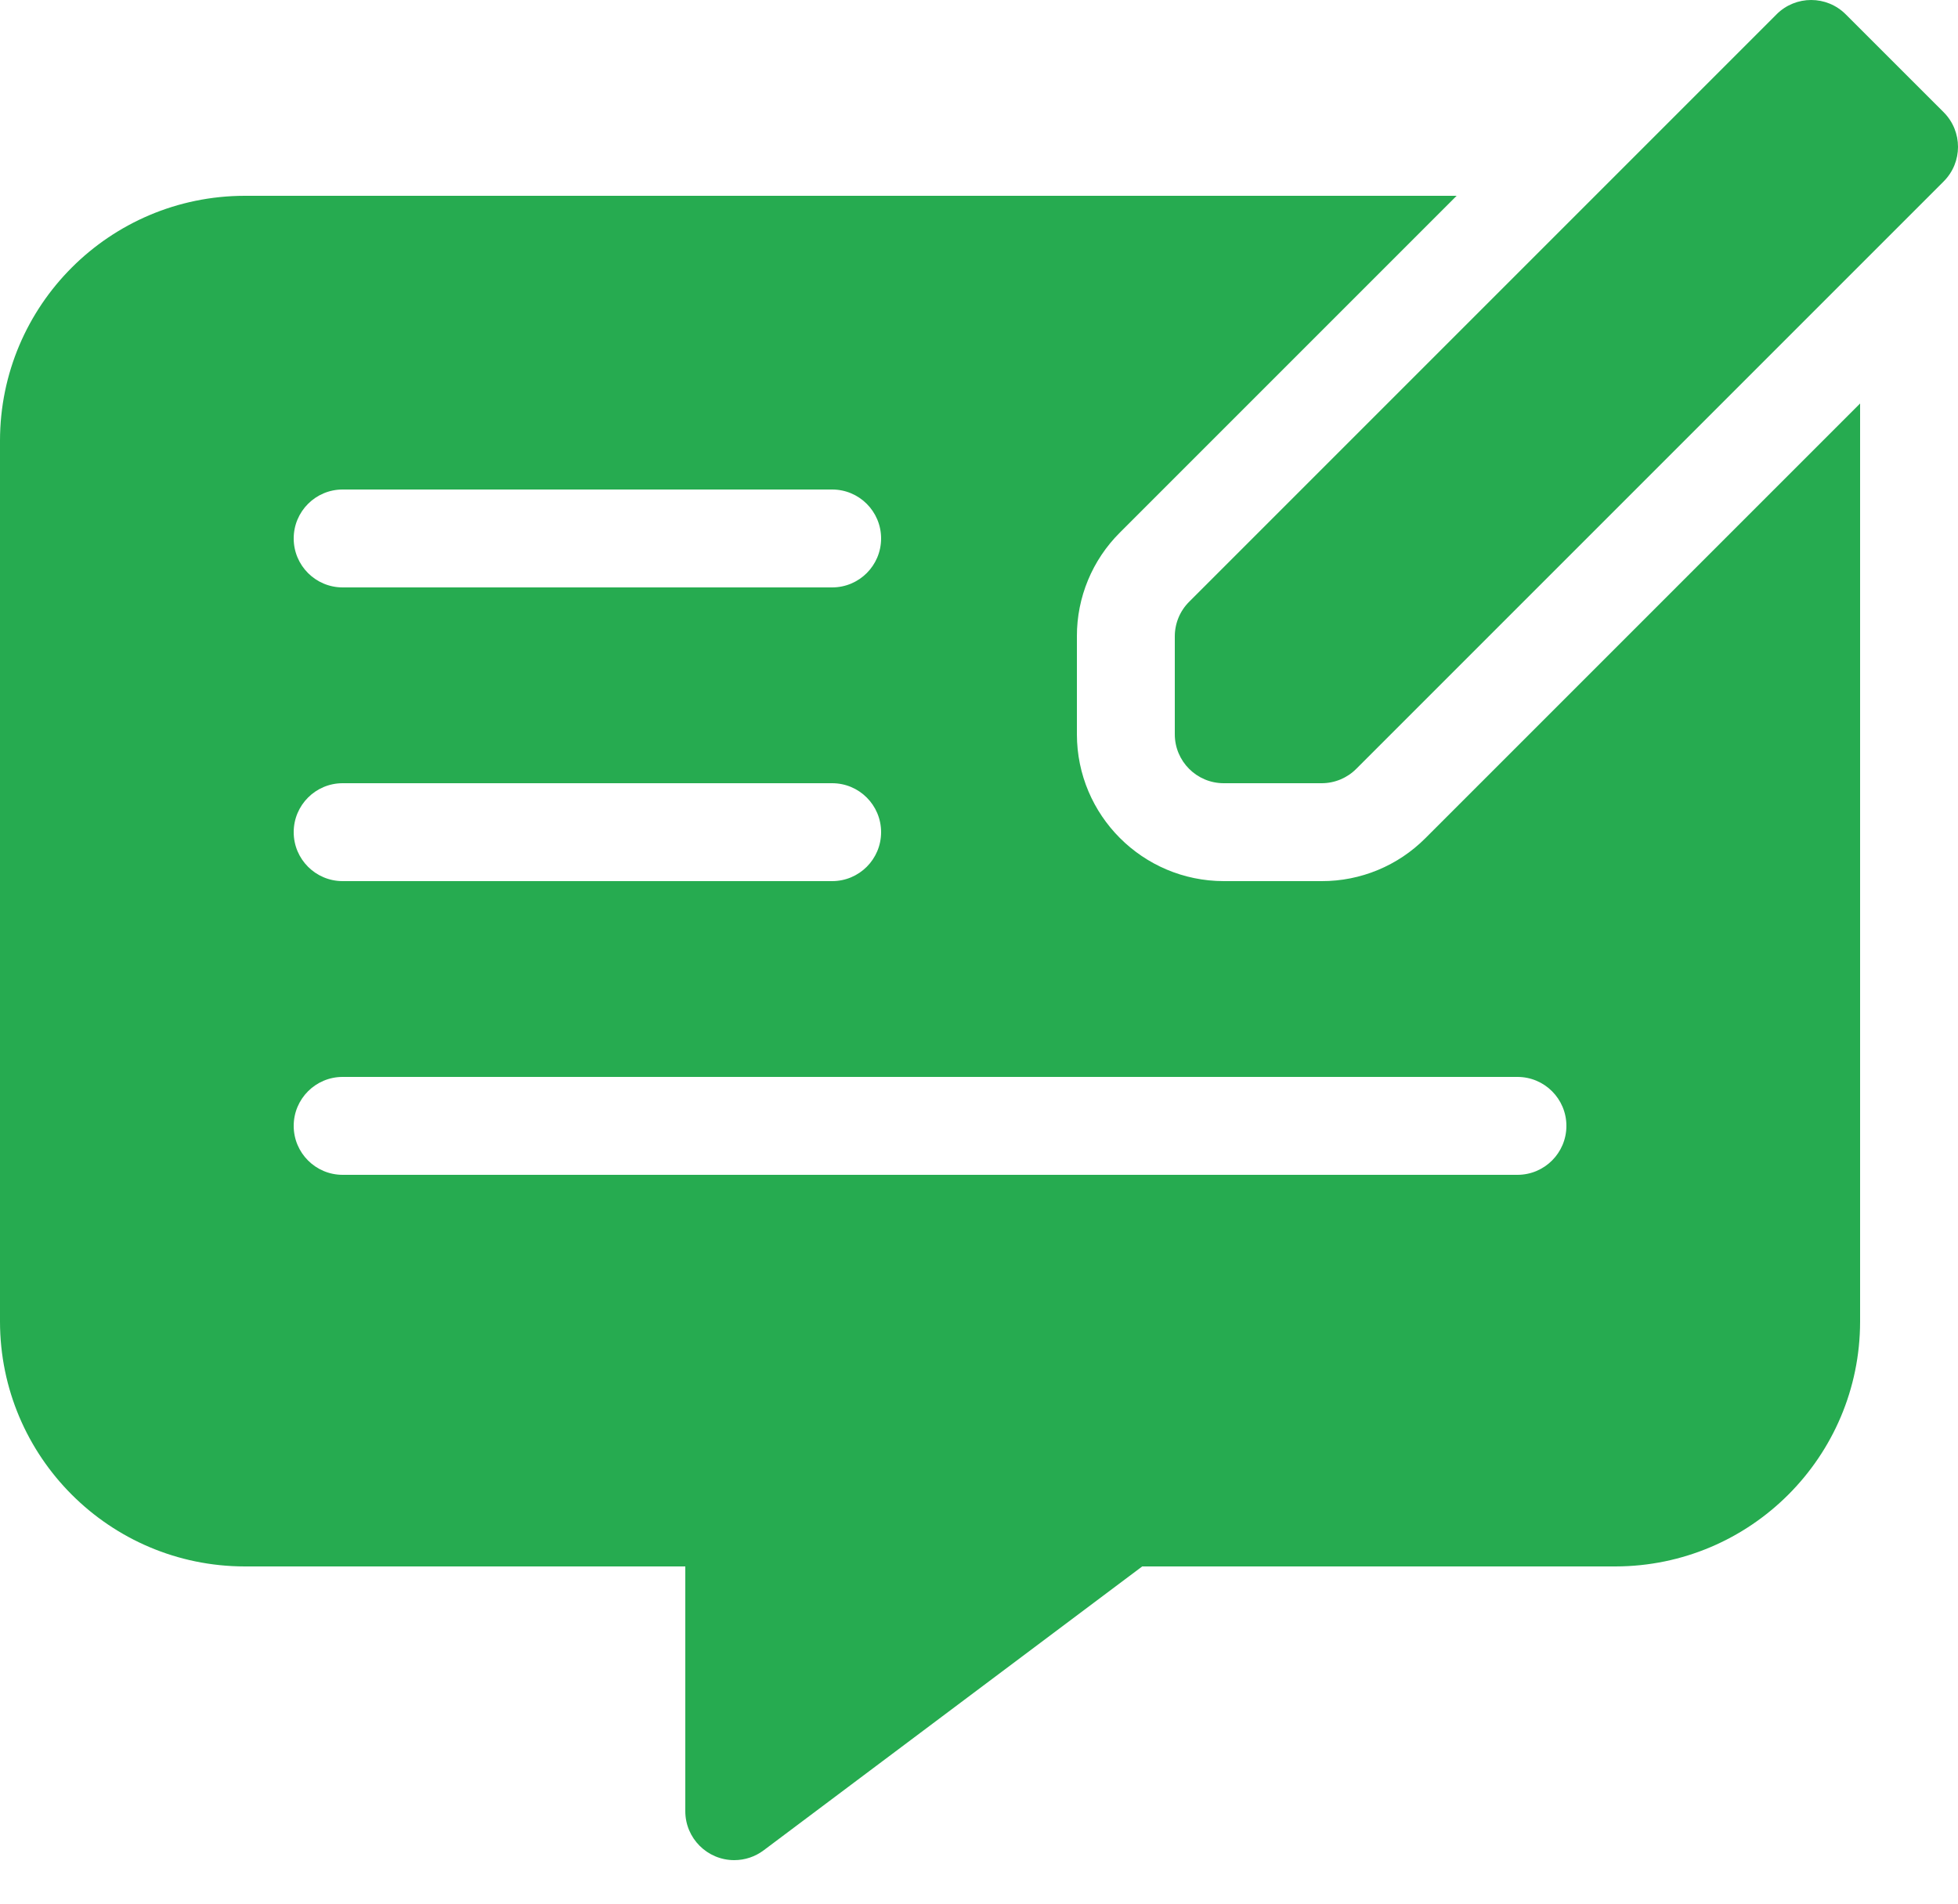
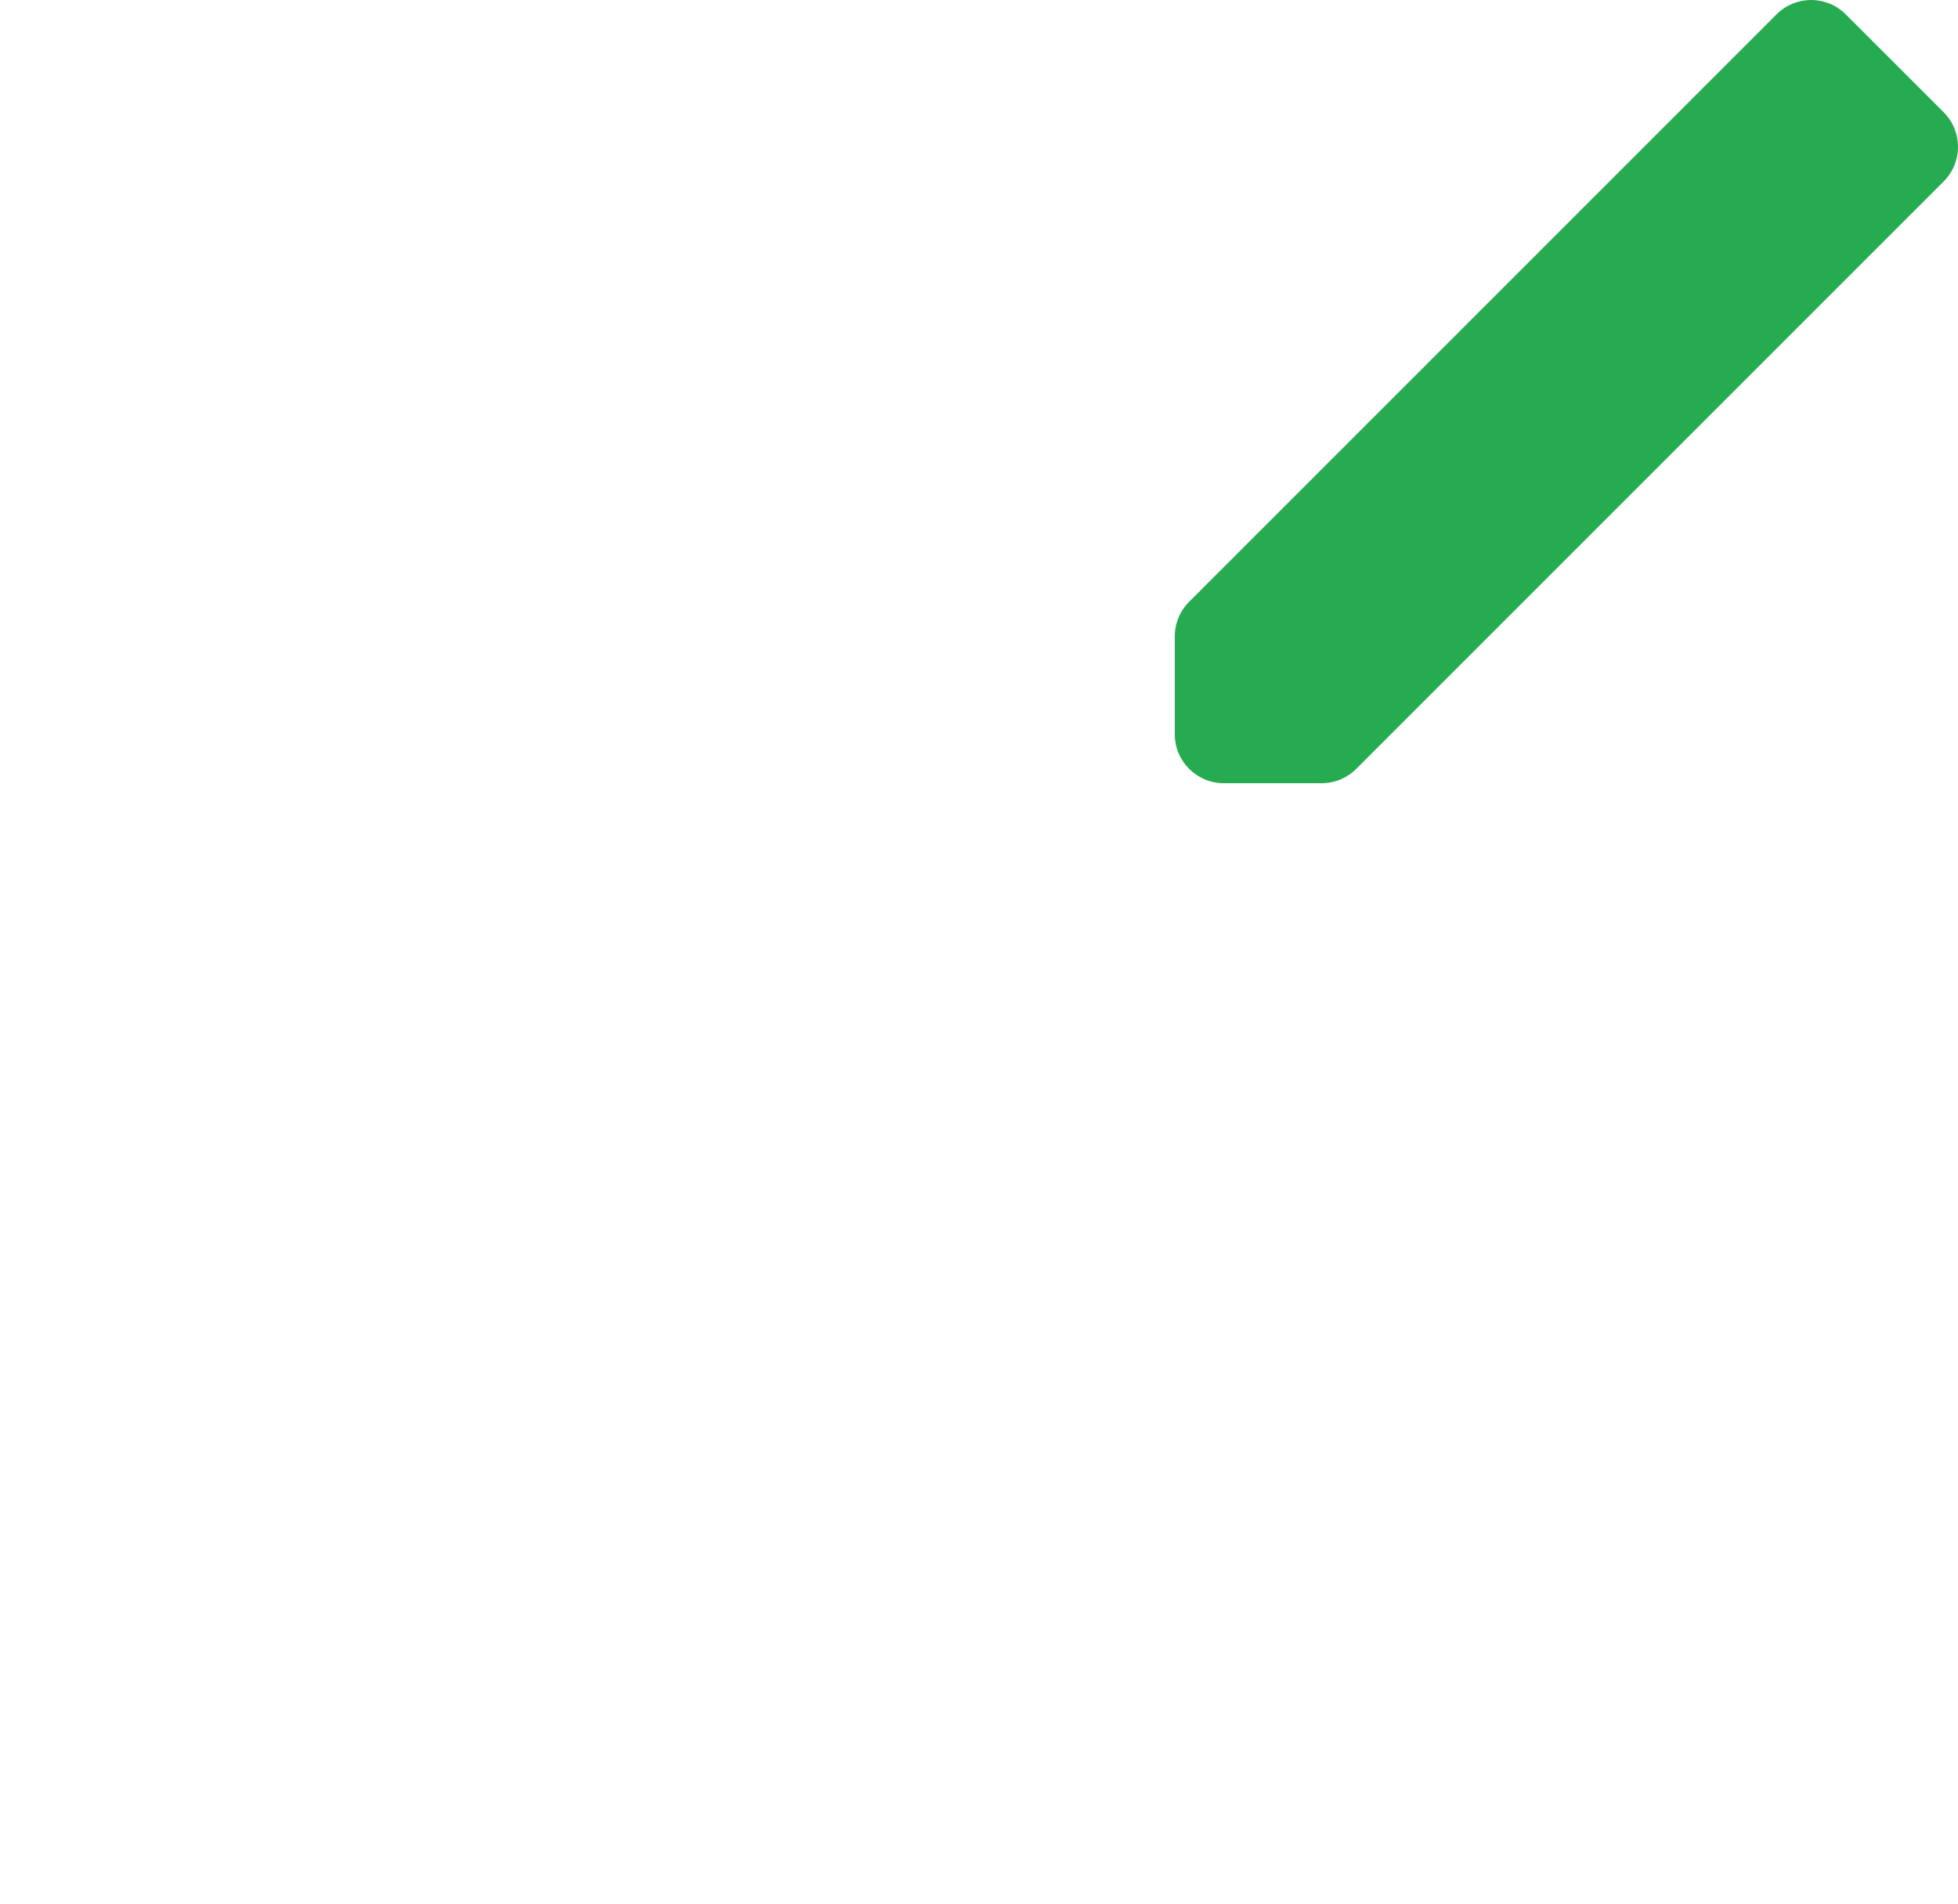
<svg xmlns="http://www.w3.org/2000/svg" width="36px" height="35px" viewBox="0 0 36 35" version="1.1">
  <title>contact_feedback</title>
  <g id="Page-1" stroke="none" stroke-width="1" fill="none" fill-rule="evenodd">
    <g id="contact_feedback" fill="#26AB50" fill-rule="nonzero">
      <path d="M35.736,2.063 L33.936,0.264 C33.585,-0.088 33.016,-0.088 32.664,0.263 C32.664,0.263 32.664,0.263 32.664,0.264 L21.864,11.064 C21.695,11.232 21.6,11.461 21.6,11.7 L21.6,13.5 C21.6,13.997 22.003,14.4 22.5,14.4 L24.3,14.4 C24.539,14.4 24.768,14.305 24.936,14.136 L35.736,3.336 C36.088,2.985 36.088,2.416 35.737,2.064 C35.737,2.064 35.736,2.064 35.736,2.063 Z" id="Path" />
-       <path d="M24.3,16.2 L22.5,16.2 C21.009,16.198 19.801,14.99 19.8,13.5 L19.8,11.7 C19.798,10.983 20.083,10.296 20.591,9.791 L26.782,3.6 L4.5,3.6 C2.016,3.603 0.003,5.616 0,8.1 L0,24.3 C0.003,26.784 2.016,28.797 4.5,28.8 L12.6,28.8 L12.6,33.3 C12.6,33.797 13.003,34.2 13.5,34.2 C13.695,34.2 13.884,34.137 14.04,34.02 L21.001,28.8 L29.7,28.8 C32.184,28.797 34.197,26.784 34.2,24.3 L34.2,7.418 L26.209,15.409 C25.704,15.917 25.017,16.202 24.3,16.2 Z M6.3,9 L15.3,9 C15.797,9 16.2,9.403 16.2,9.9 C16.2,10.397 15.797,10.8 15.3,10.8 L6.3,10.8 C5.803,10.8 5.4,10.397 5.4,9.9 C5.4,9.403 5.803,9 6.3,9 L6.3,9 Z M6.3,14.4 L15.3,14.4 C15.797,14.4 16.2,14.803 16.2,15.3 C16.2,15.797 15.797,16.2 15.3,16.2 L6.3,16.2 C5.803,16.2 5.4,15.797 5.4,15.3 C5.4,14.803 5.803,14.4 6.3,14.4 L6.3,14.4 Z M28.8,20.7 C28.8,21.197 28.397,21.6 27.9,21.6 L6.3,21.6 C5.803,21.6 5.4,21.197 5.4,20.7 C5.4,20.203 5.803,19.8 6.3,19.8 L27.9,19.8 C28.397,19.8 28.8,20.203 28.8,20.7 L28.8,20.7 Z" id="Shape" />
    </g>
  </g>
</svg>